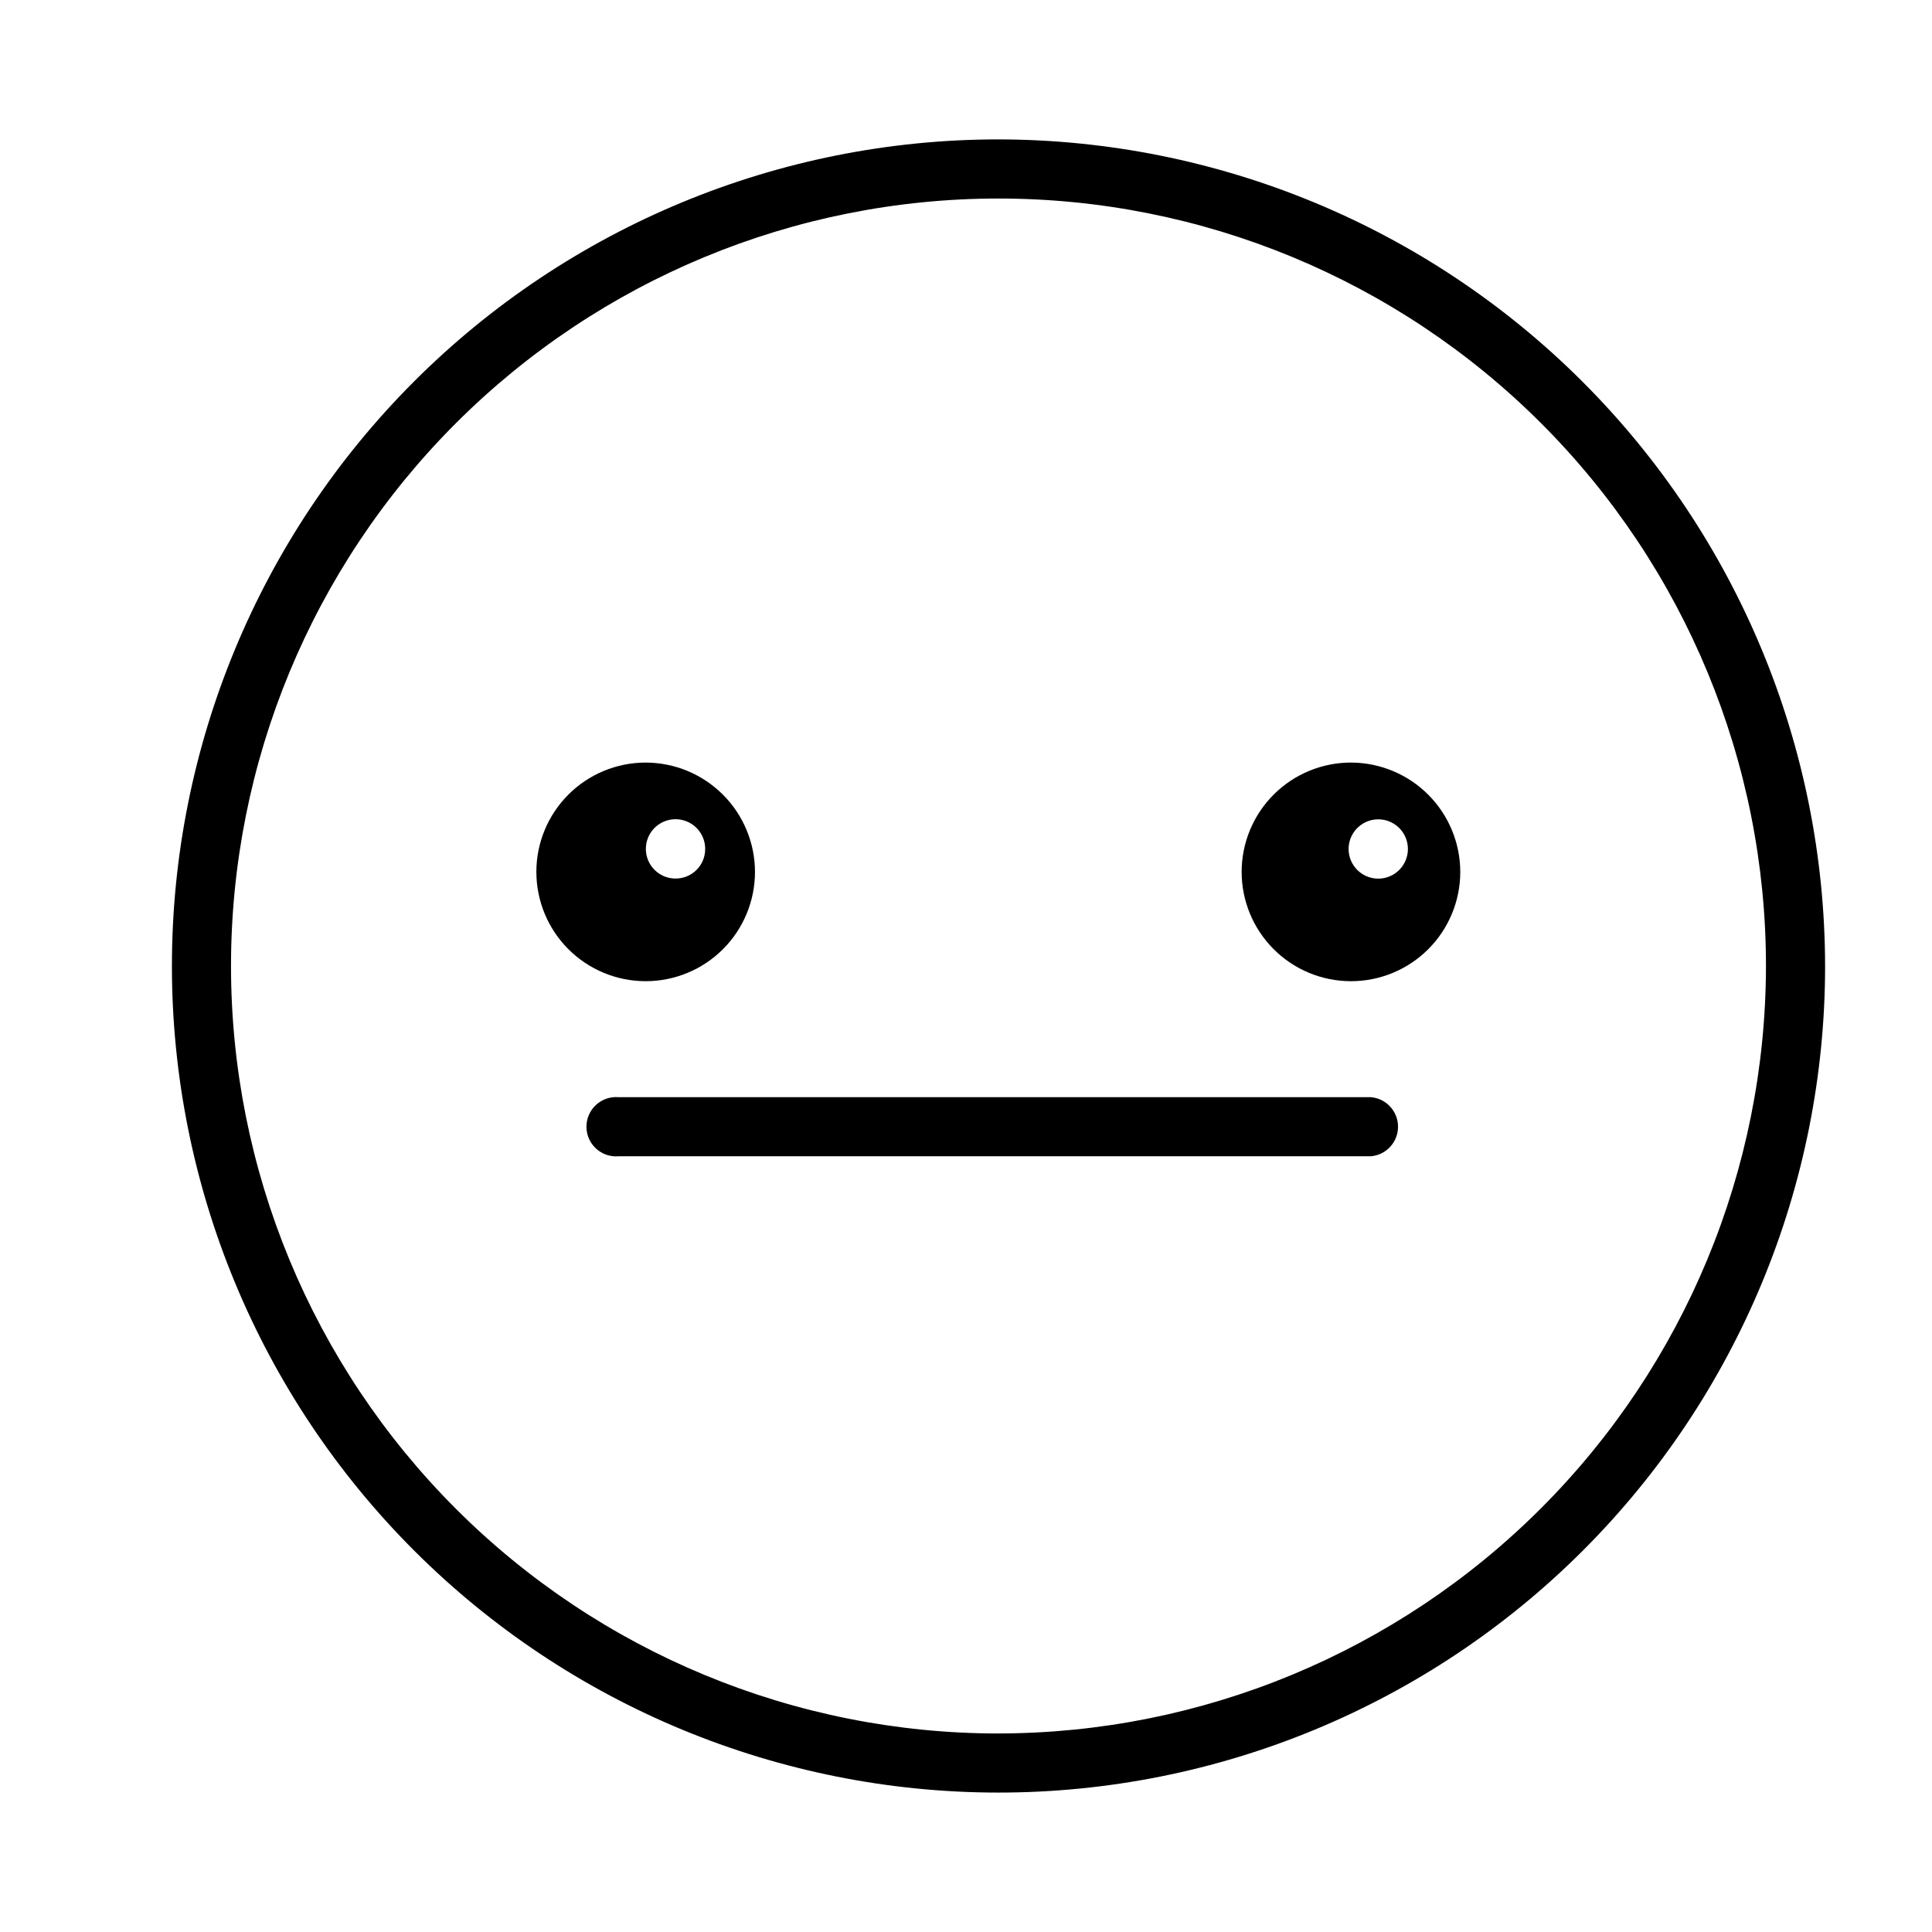
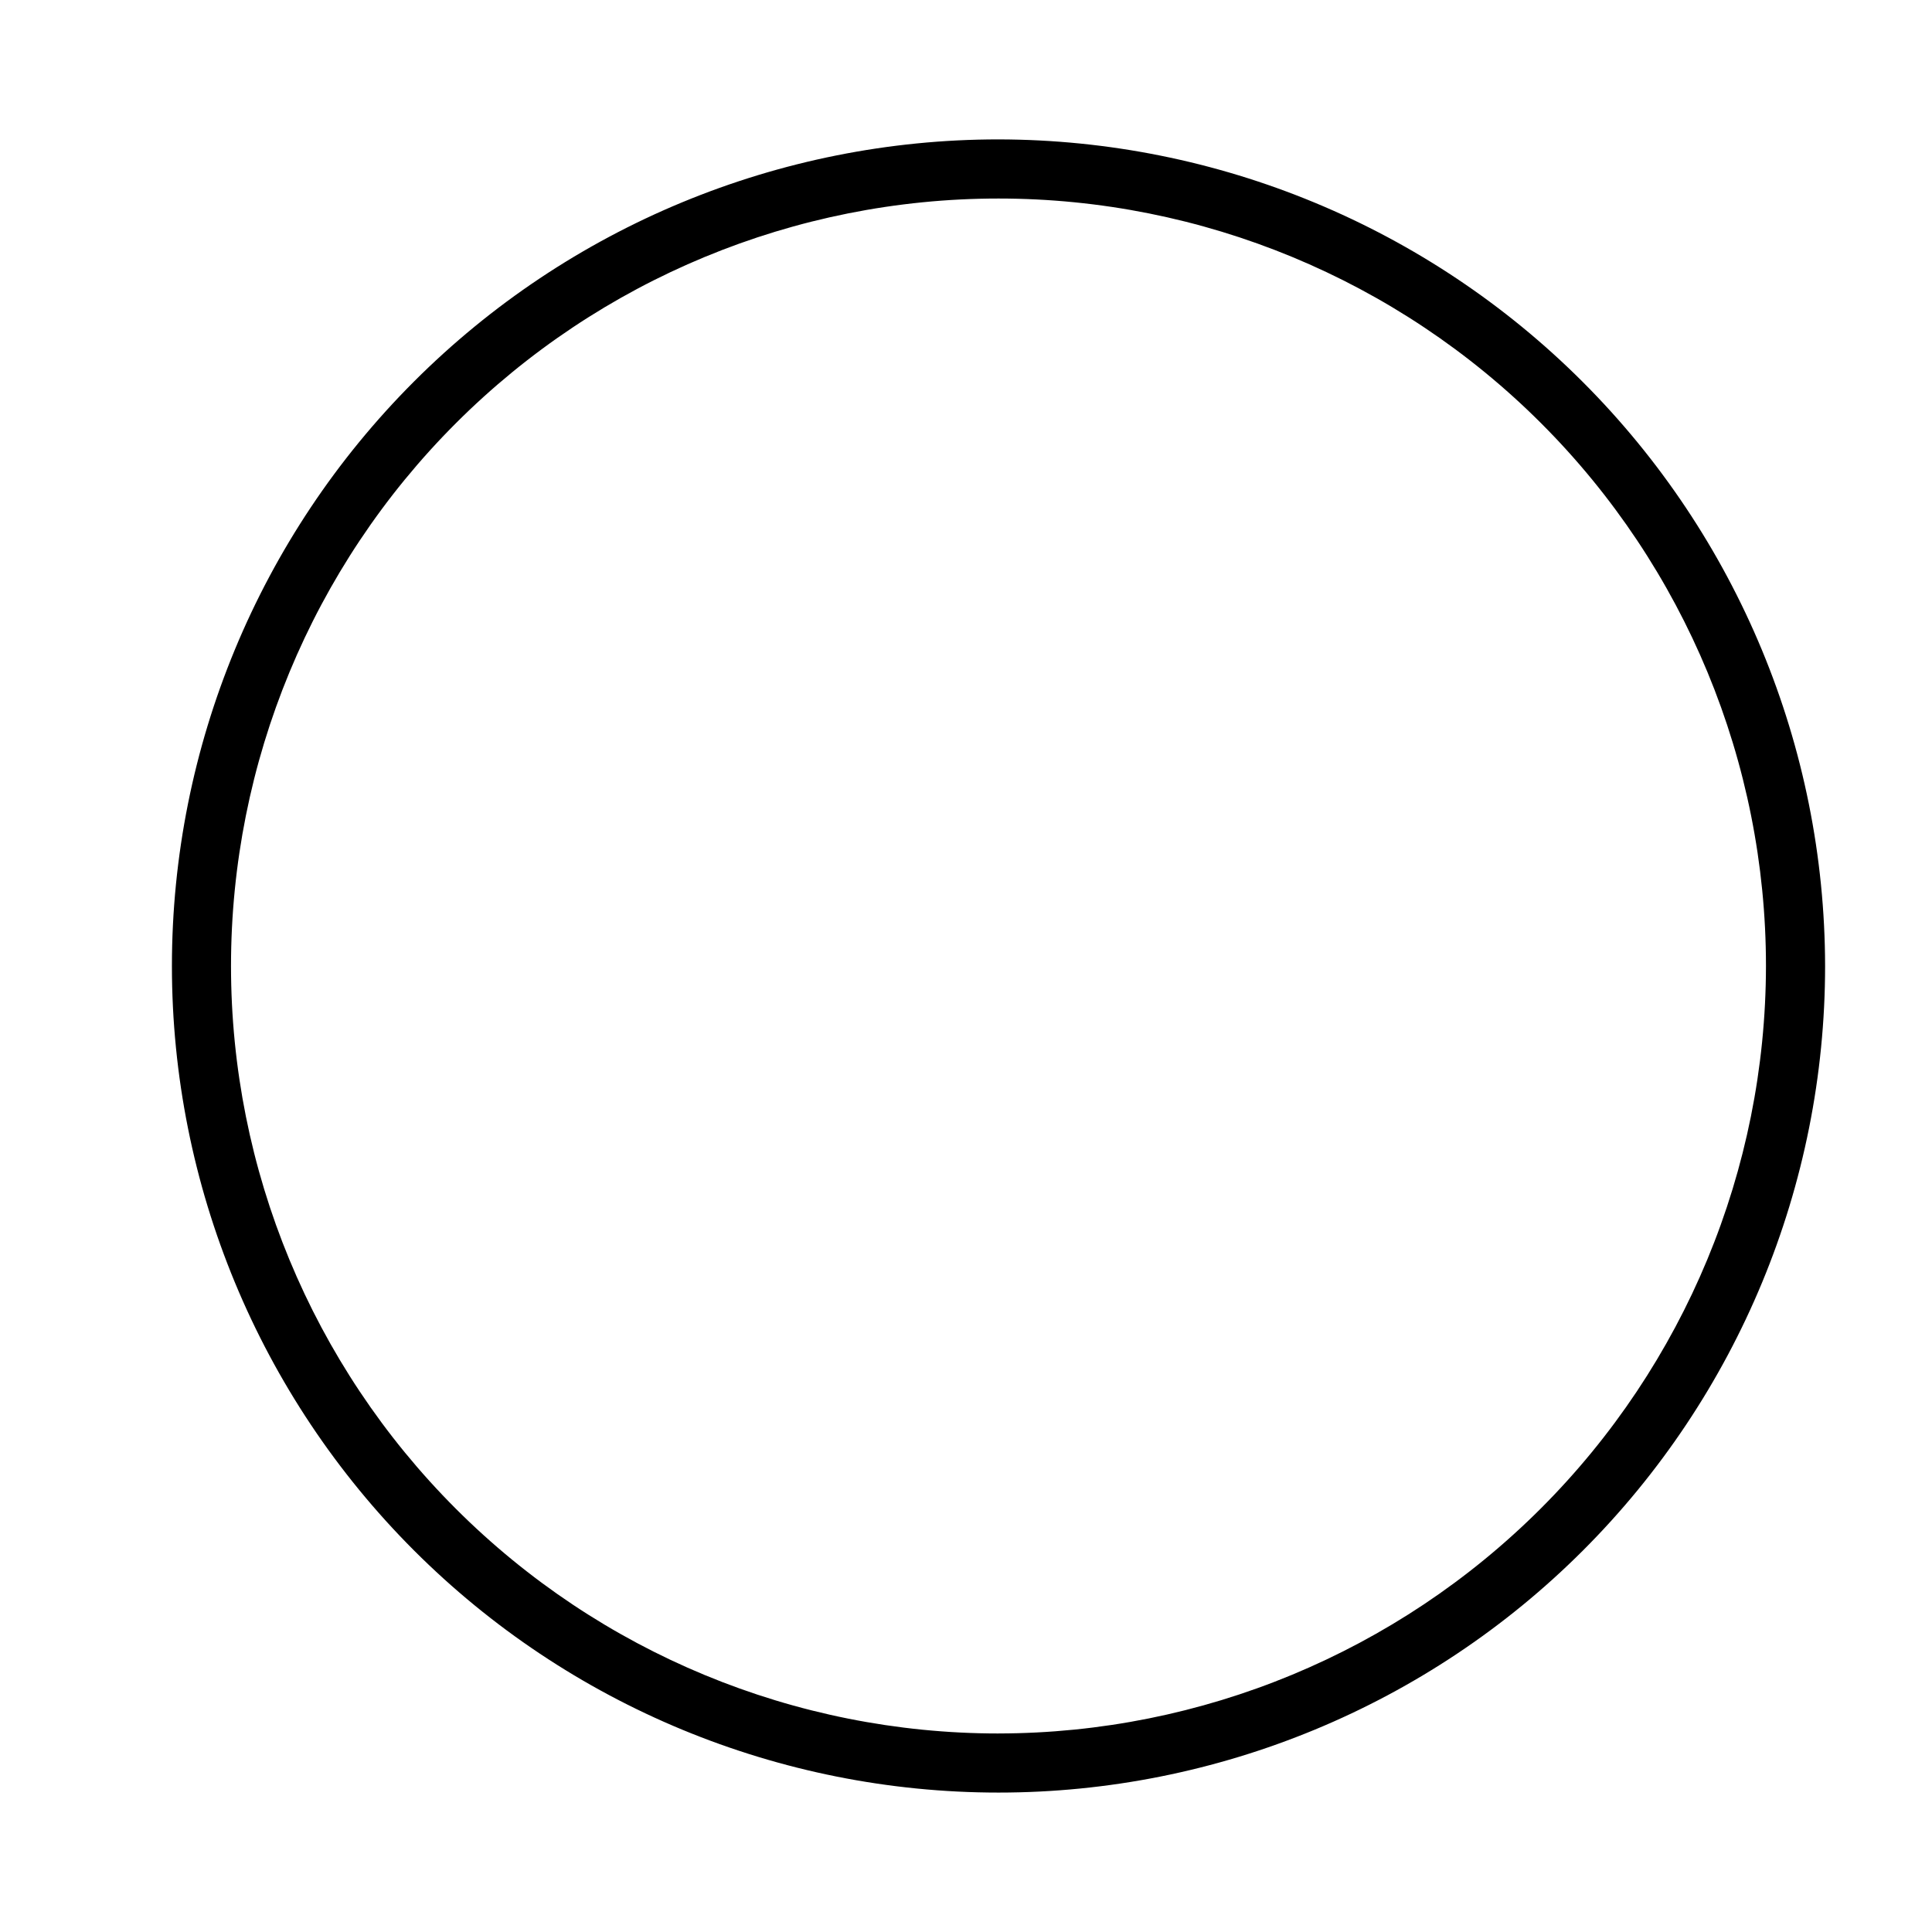
<svg xmlns="http://www.w3.org/2000/svg" fill="#000000" width="800px" height="800px" version="1.1" viewBox="144 144 512 512">
  <g>
    <path d="m408.61 603.39c-53.941 0-105.68-21.43-143.82-59.57-38.145-38.145-59.57-89.875-59.57-143.82s21.426-105.68 59.57-143.82c38.141-38.141 89.875-59.57 143.82-59.57 53.941 0 105.68 21.43 143.82 59.57 38.145 38.145 59.57 89.879 59.57 143.82-0.066 53.918-21.516 105.61-59.645 143.74-38.125 38.129-89.82 59.578-143.74 59.645zm0-422.45c-58.098 0-113.82 23.078-154.89 64.16-41.082 41.082-64.16 96.801-64.16 154.9s23.078 113.81 64.16 154.89c41.078 41.082 96.797 64.16 154.89 64.16 58.098 0 113.82-23.078 154.9-64.16 41.078-41.082 64.16-96.797 64.16-154.89-0.082-58.074-23.188-113.75-64.25-154.81-41.062-41.066-96.734-64.168-154.81-64.25z" />
-     <path d="m507.26 434.76h-199.36c-2.188-0.176-4.348 0.57-5.961 2.059-1.609 1.488-2.527 3.582-2.527 5.773 0 2.195 0.918 4.289 2.527 5.777 1.613 1.488 3.773 2.234 5.961 2.059h199.36c4.086-0.328 7.234-3.738 7.234-7.836 0-4.094-3.148-7.504-7.234-7.832z" />
-     <path d="m315.11 346.09c-7.684 0-15.051 3.055-20.484 8.484-5.43 5.434-8.484 12.801-8.484 20.484s3.055 15.055 8.484 20.484c5.434 5.434 12.801 8.484 20.484 8.484 7.684 0 15.051-3.051 20.484-8.484 5.434-5.43 8.484-12.801 8.484-20.484-0.012-7.676-3.066-15.039-8.5-20.469-5.43-5.43-12.789-8.484-20.469-8.5zm7.91 30.73v0.004c-3.18 0-6.043-1.914-7.262-4.852-1.215-2.938-0.543-6.32 1.703-8.566 2.25-2.246 5.629-2.922 8.566-1.703 2.938 1.215 4.852 4.082 4.852 7.262 0.016 2.086-0.809 4.094-2.285 5.57-1.477 1.477-3.484 2.301-5.574 2.289z" />
-     <path d="m502.12 346.09c-7.688-0.027-15.074 3.004-20.527 8.426-5.449 5.422-8.523 12.789-8.543 20.477s3.023 15.07 8.449 20.516c5.426 5.445 12.797 8.512 20.484 8.52 7.691 0.012 15.066-3.039 20.508-8.473 5.441-5.434 8.496-12.805 8.496-20.496-0.012-7.66-3.055-15.004-8.465-20.434-5.406-5.426-12.742-8.496-20.402-8.535zm7.758 30.73v0.004c-2.188 0.176-4.348-0.57-5.957-2.059-1.613-1.488-2.531-3.582-2.531-5.777 0-2.191 0.918-4.285 2.531-5.773 1.609-1.488 3.769-2.234 5.957-2.059 4.086 0.328 7.231 3.734 7.231 7.832 0 4.098-3.144 7.508-7.231 7.836z" />
  </g>
</svg>